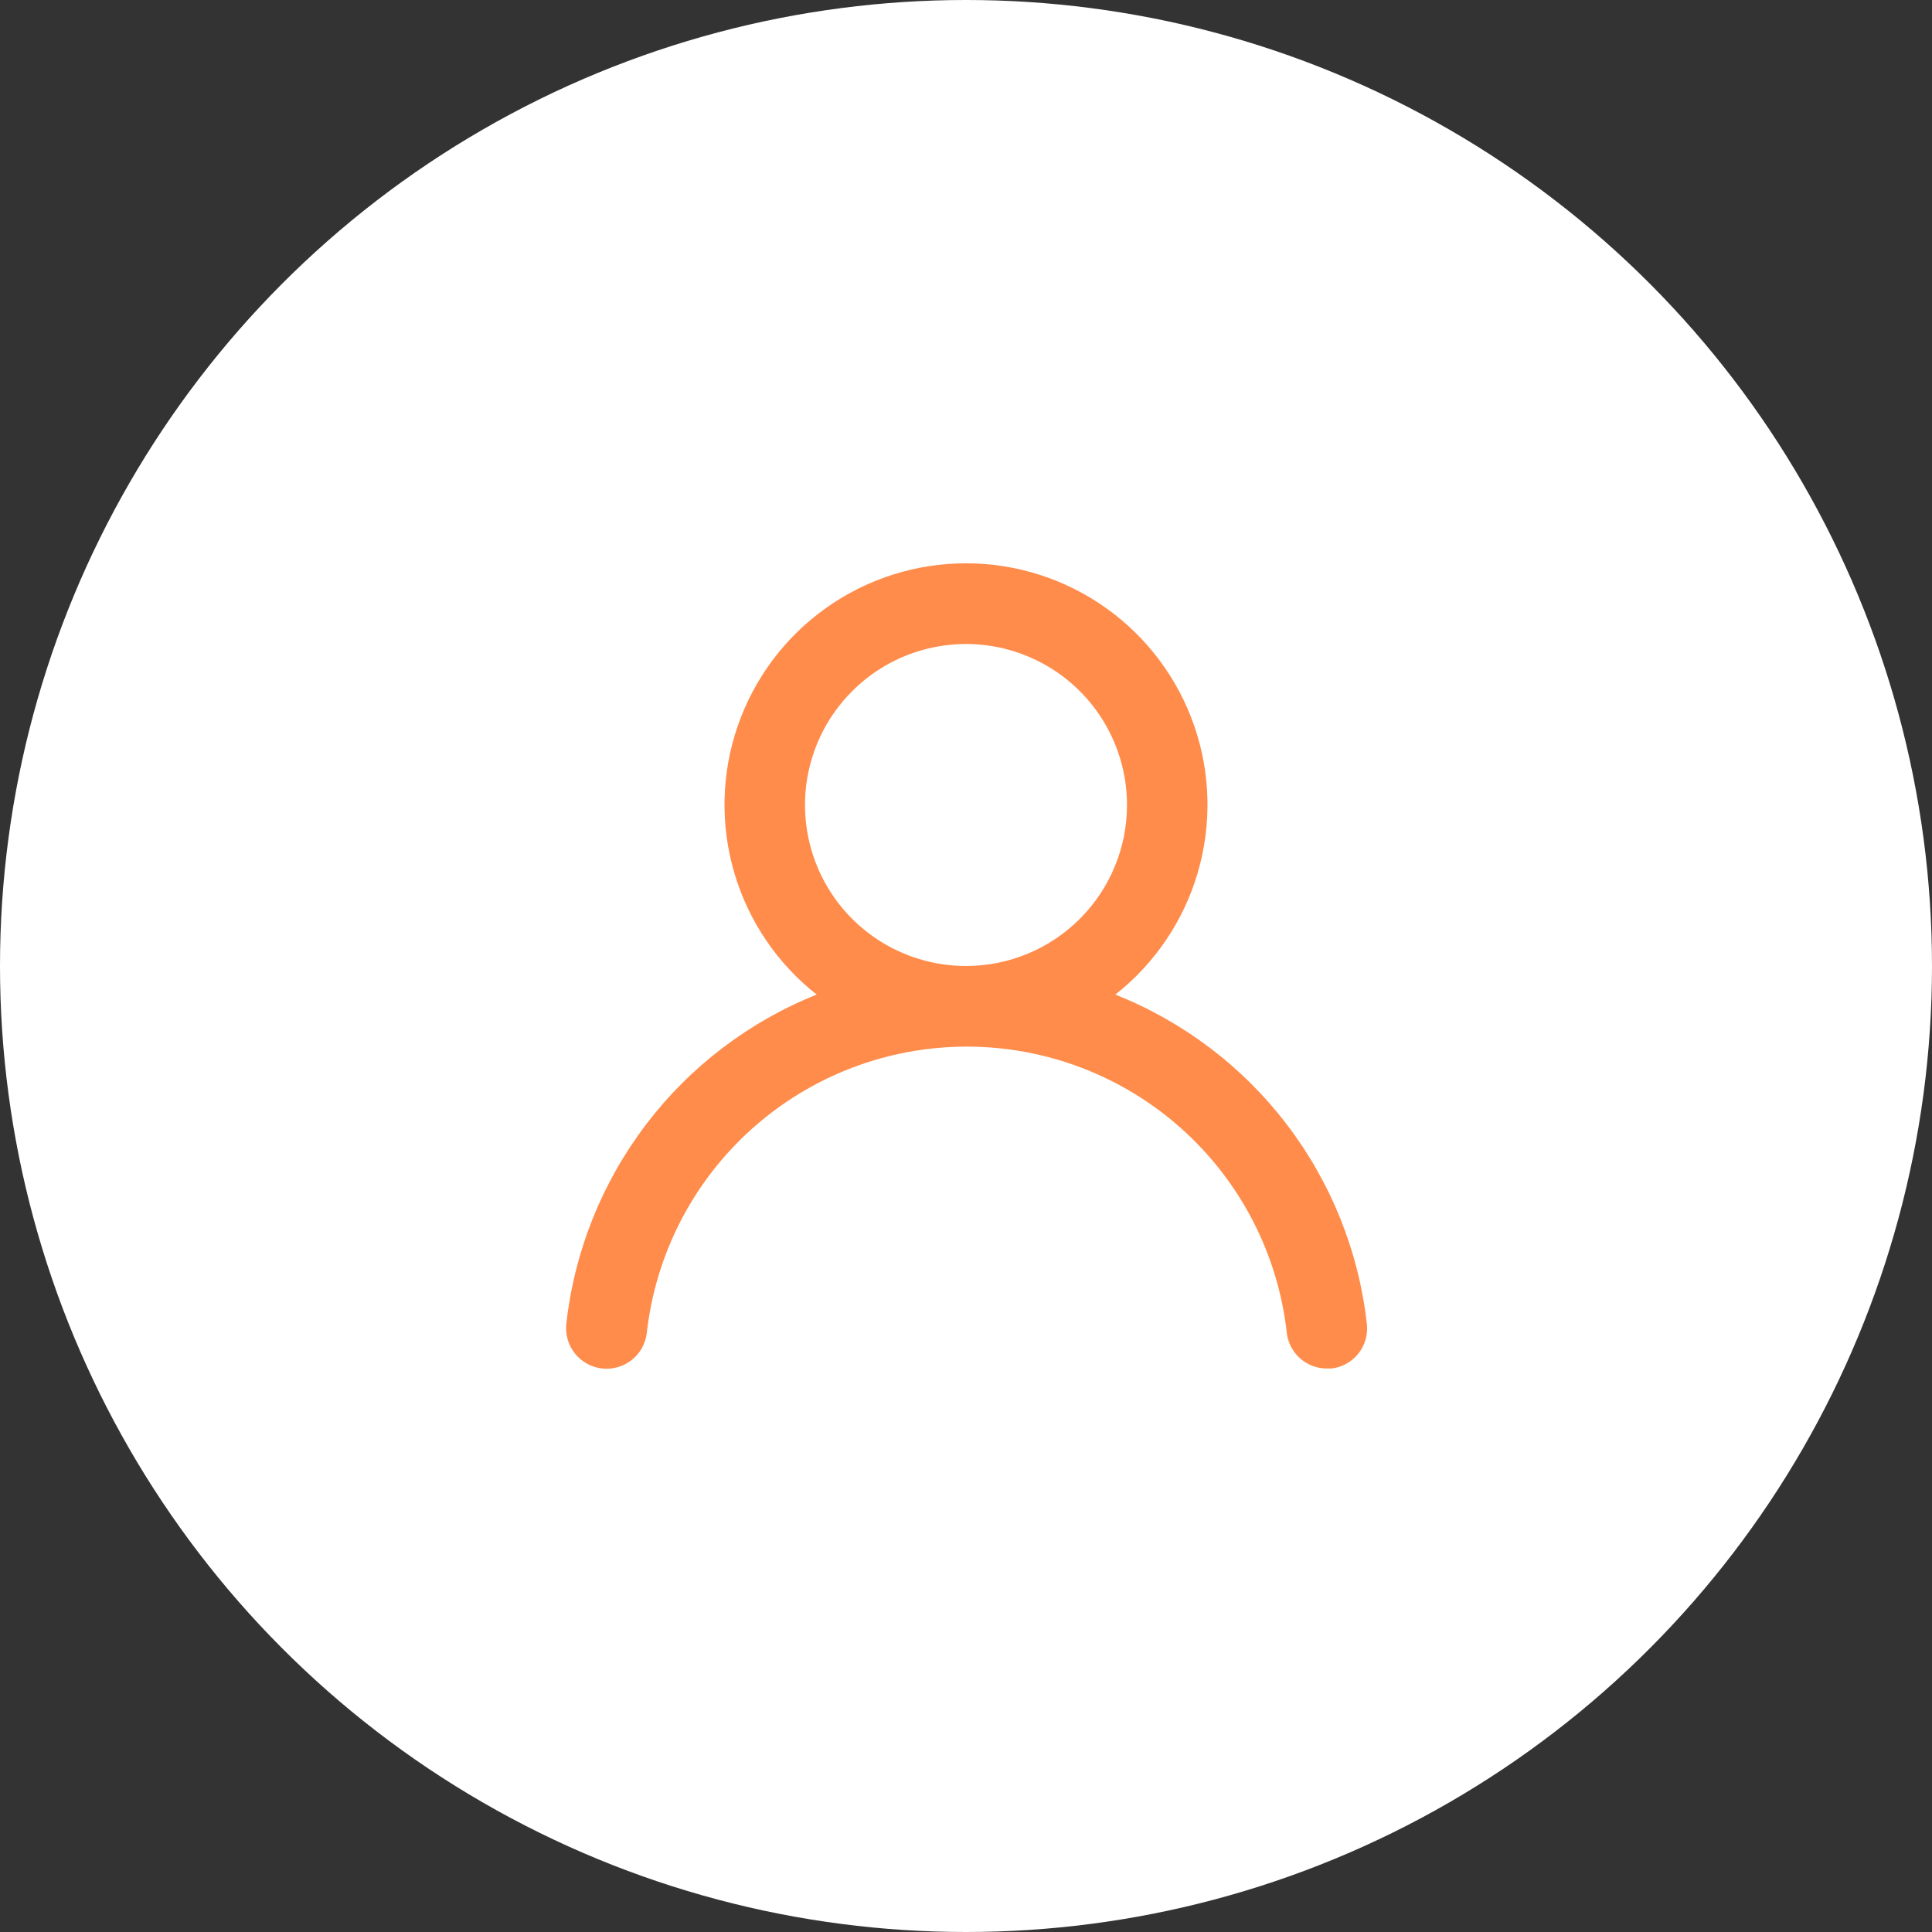
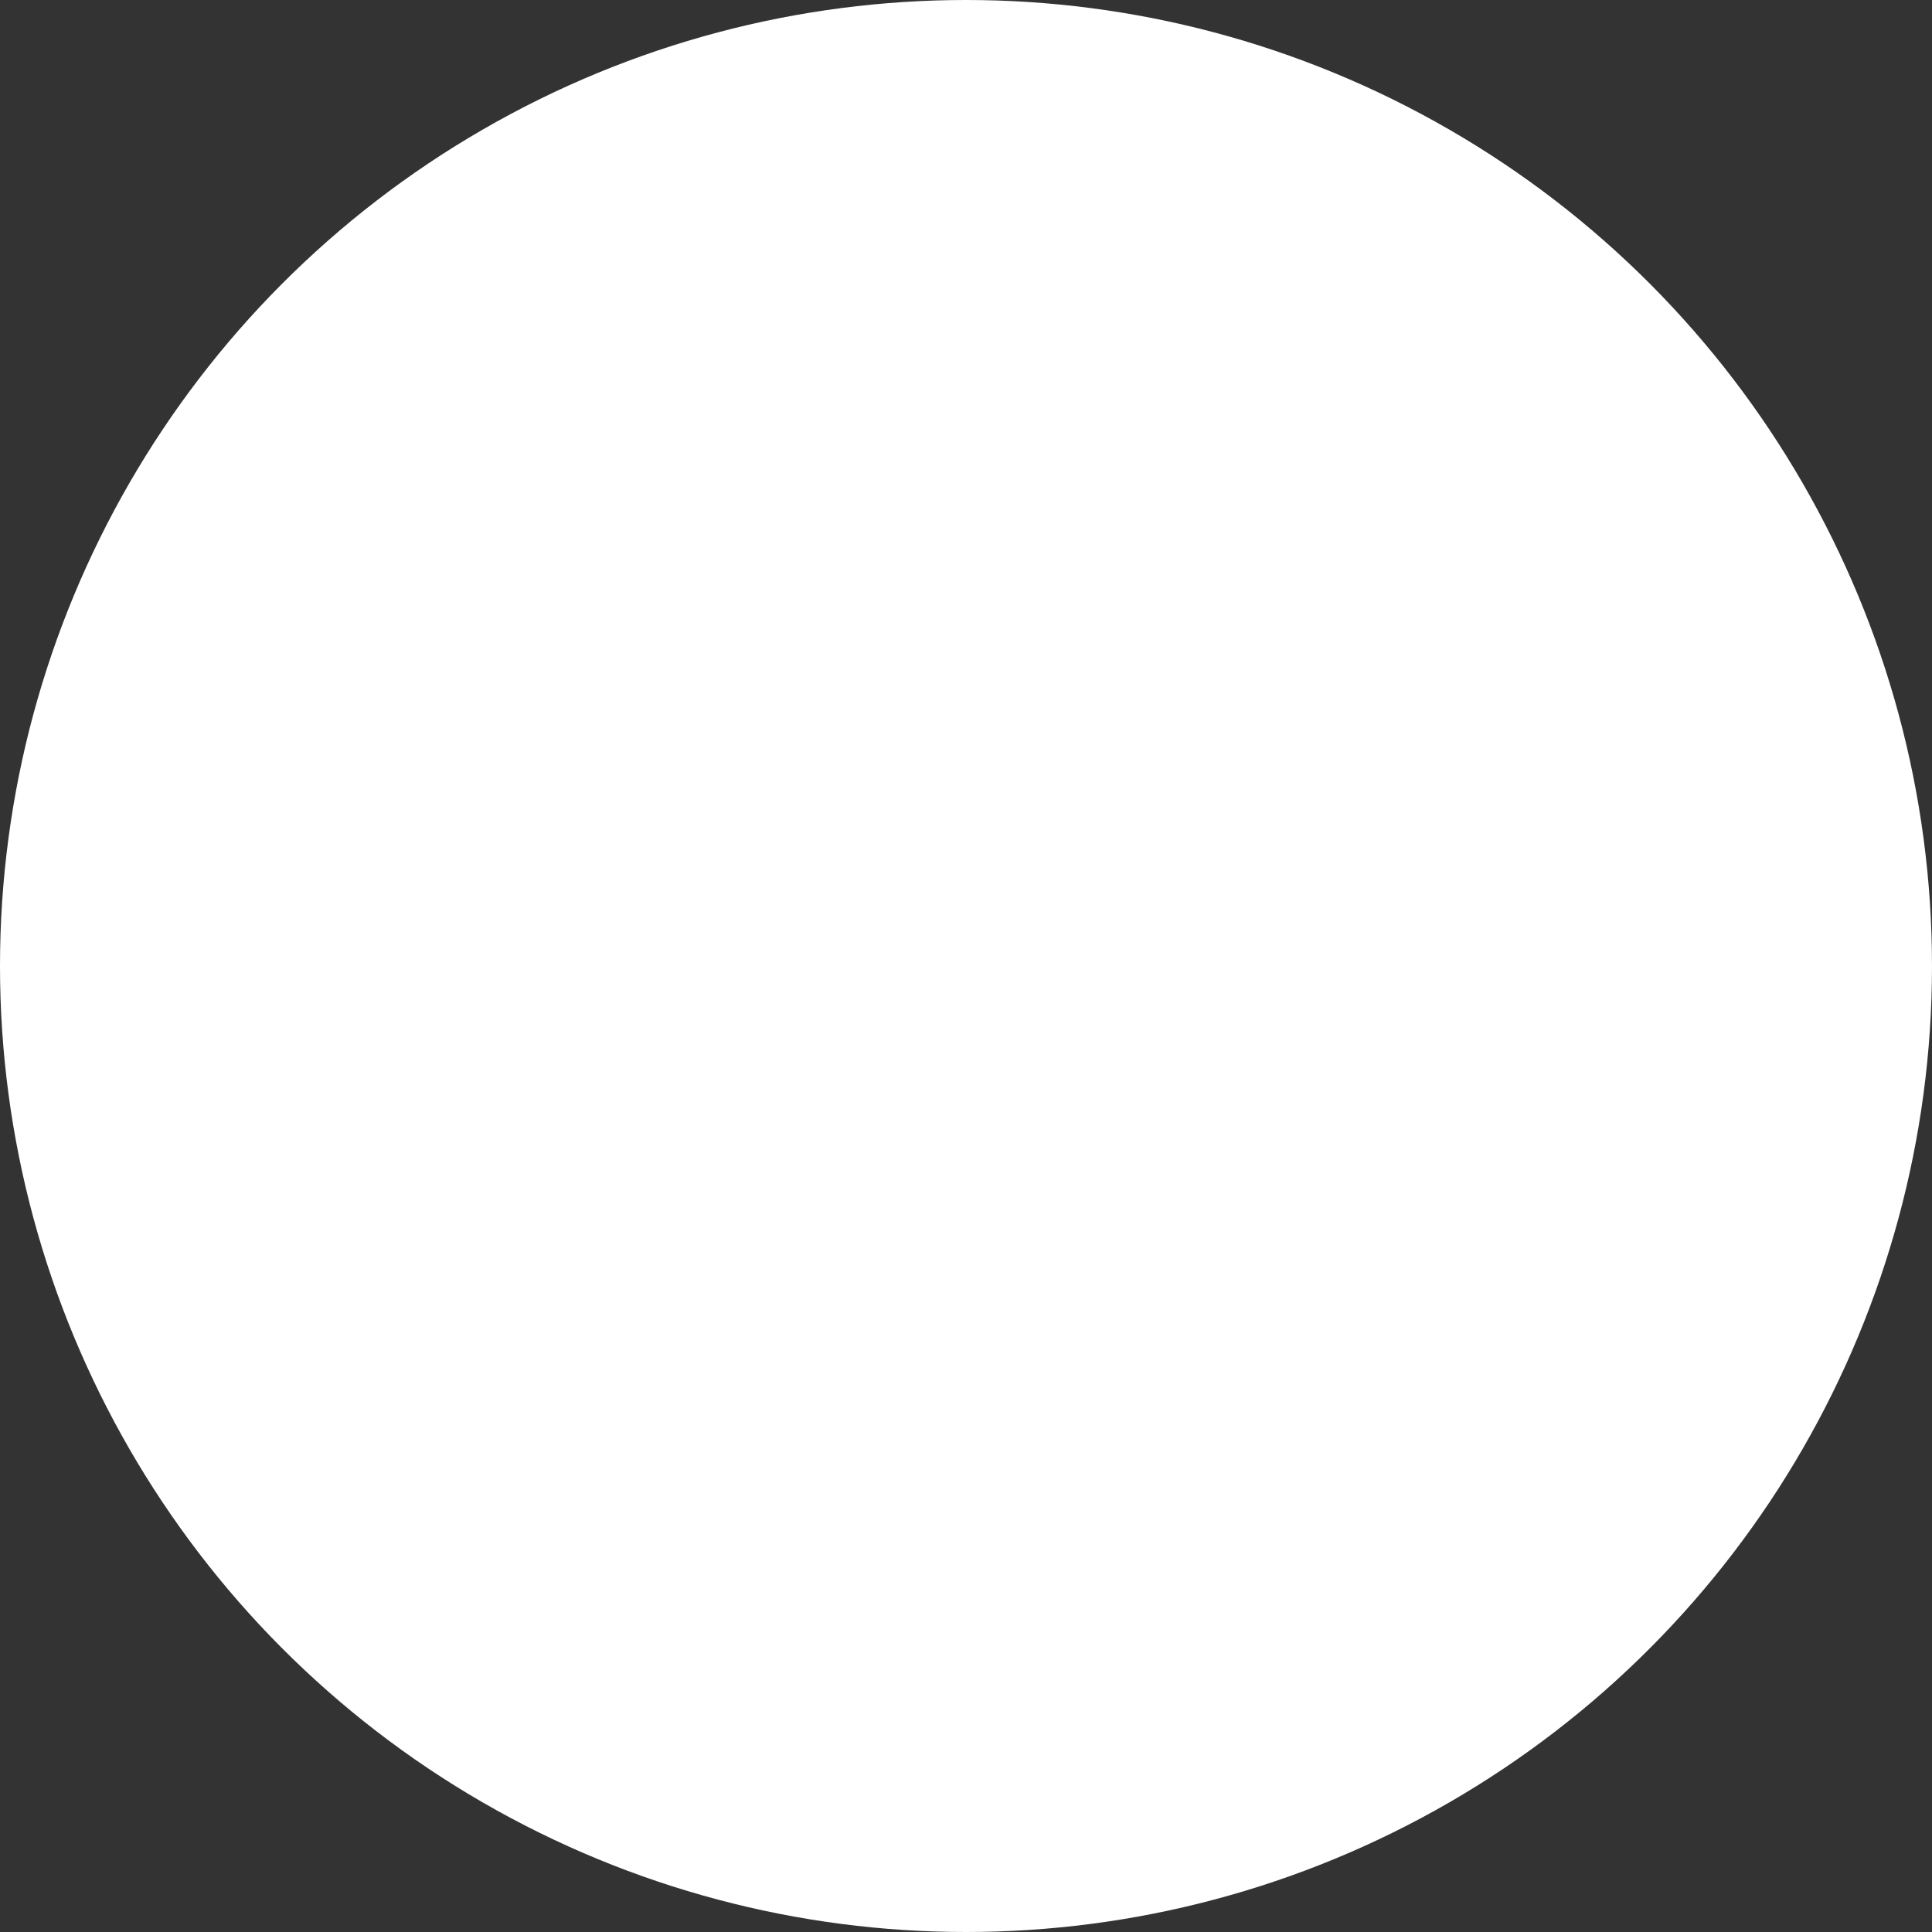
<svg xmlns="http://www.w3.org/2000/svg" width="48" height="48" viewBox="0 0 48 48" fill="none">
  <rect x="0" y="0" width="48" height="48" fill="#333333" stroke="none" />
  <circle cx="24" cy="24" r="24" fill="white" />
-   <path d="M27.71 24.71C28.69 23.939 29.406 22.881 29.757 21.684C30.108 20.487 30.078 19.21 29.67 18.032C29.262 16.853 28.496 15.83 27.48 15.107C26.464 14.383 25.247 13.995 24 13.995C22.753 13.995 21.536 14.383 20.52 15.107C19.504 15.83 18.738 16.853 18.33 18.032C17.922 19.21 17.892 20.487 18.243 21.684C18.594 22.881 19.31 23.939 20.29 24.71C18.61 25.383 17.144 26.499 16.049 27.94C14.954 29.381 14.27 31.091 14.07 32.89C14.056 33.021 14.067 33.154 14.104 33.281C14.141 33.408 14.203 33.526 14.285 33.629C14.452 33.837 14.695 33.971 14.96 34C15.225 34.029 15.491 33.952 15.699 33.785C15.908 33.618 16.041 33.375 16.07 33.11C16.29 31.155 17.222 29.35 18.688 28.039C20.155 26.728 22.053 26.003 24.02 26.003C25.987 26.003 27.885 26.728 29.352 28.039C30.818 29.35 31.75 31.155 31.97 33.11C31.997 33.356 32.114 33.583 32.299 33.747C32.484 33.911 32.723 34.002 32.97 34H33.08C33.342 33.97 33.582 33.837 33.747 33.631C33.911 33.425 33.988 33.162 33.96 32.9C33.76 31.096 33.072 29.381 31.971 27.938C30.87 26.495 29.397 25.38 27.71 24.71ZM24 24C23.209 24 22.436 23.765 21.778 23.326C21.12 22.886 20.607 22.262 20.305 21.531C20.002 20.8 19.922 19.996 20.077 19.22C20.231 18.444 20.612 17.731 21.172 17.172C21.731 16.612 22.444 16.231 23.22 16.077C23.996 15.922 24.8 16.002 25.531 16.305C26.262 16.607 26.886 17.12 27.326 17.778C27.765 18.436 28 19.209 28 20C28 21.061 27.579 22.078 26.828 22.828C26.078 23.579 25.061 24 24 24Z" fill="#FF8C4B" />
</svg>